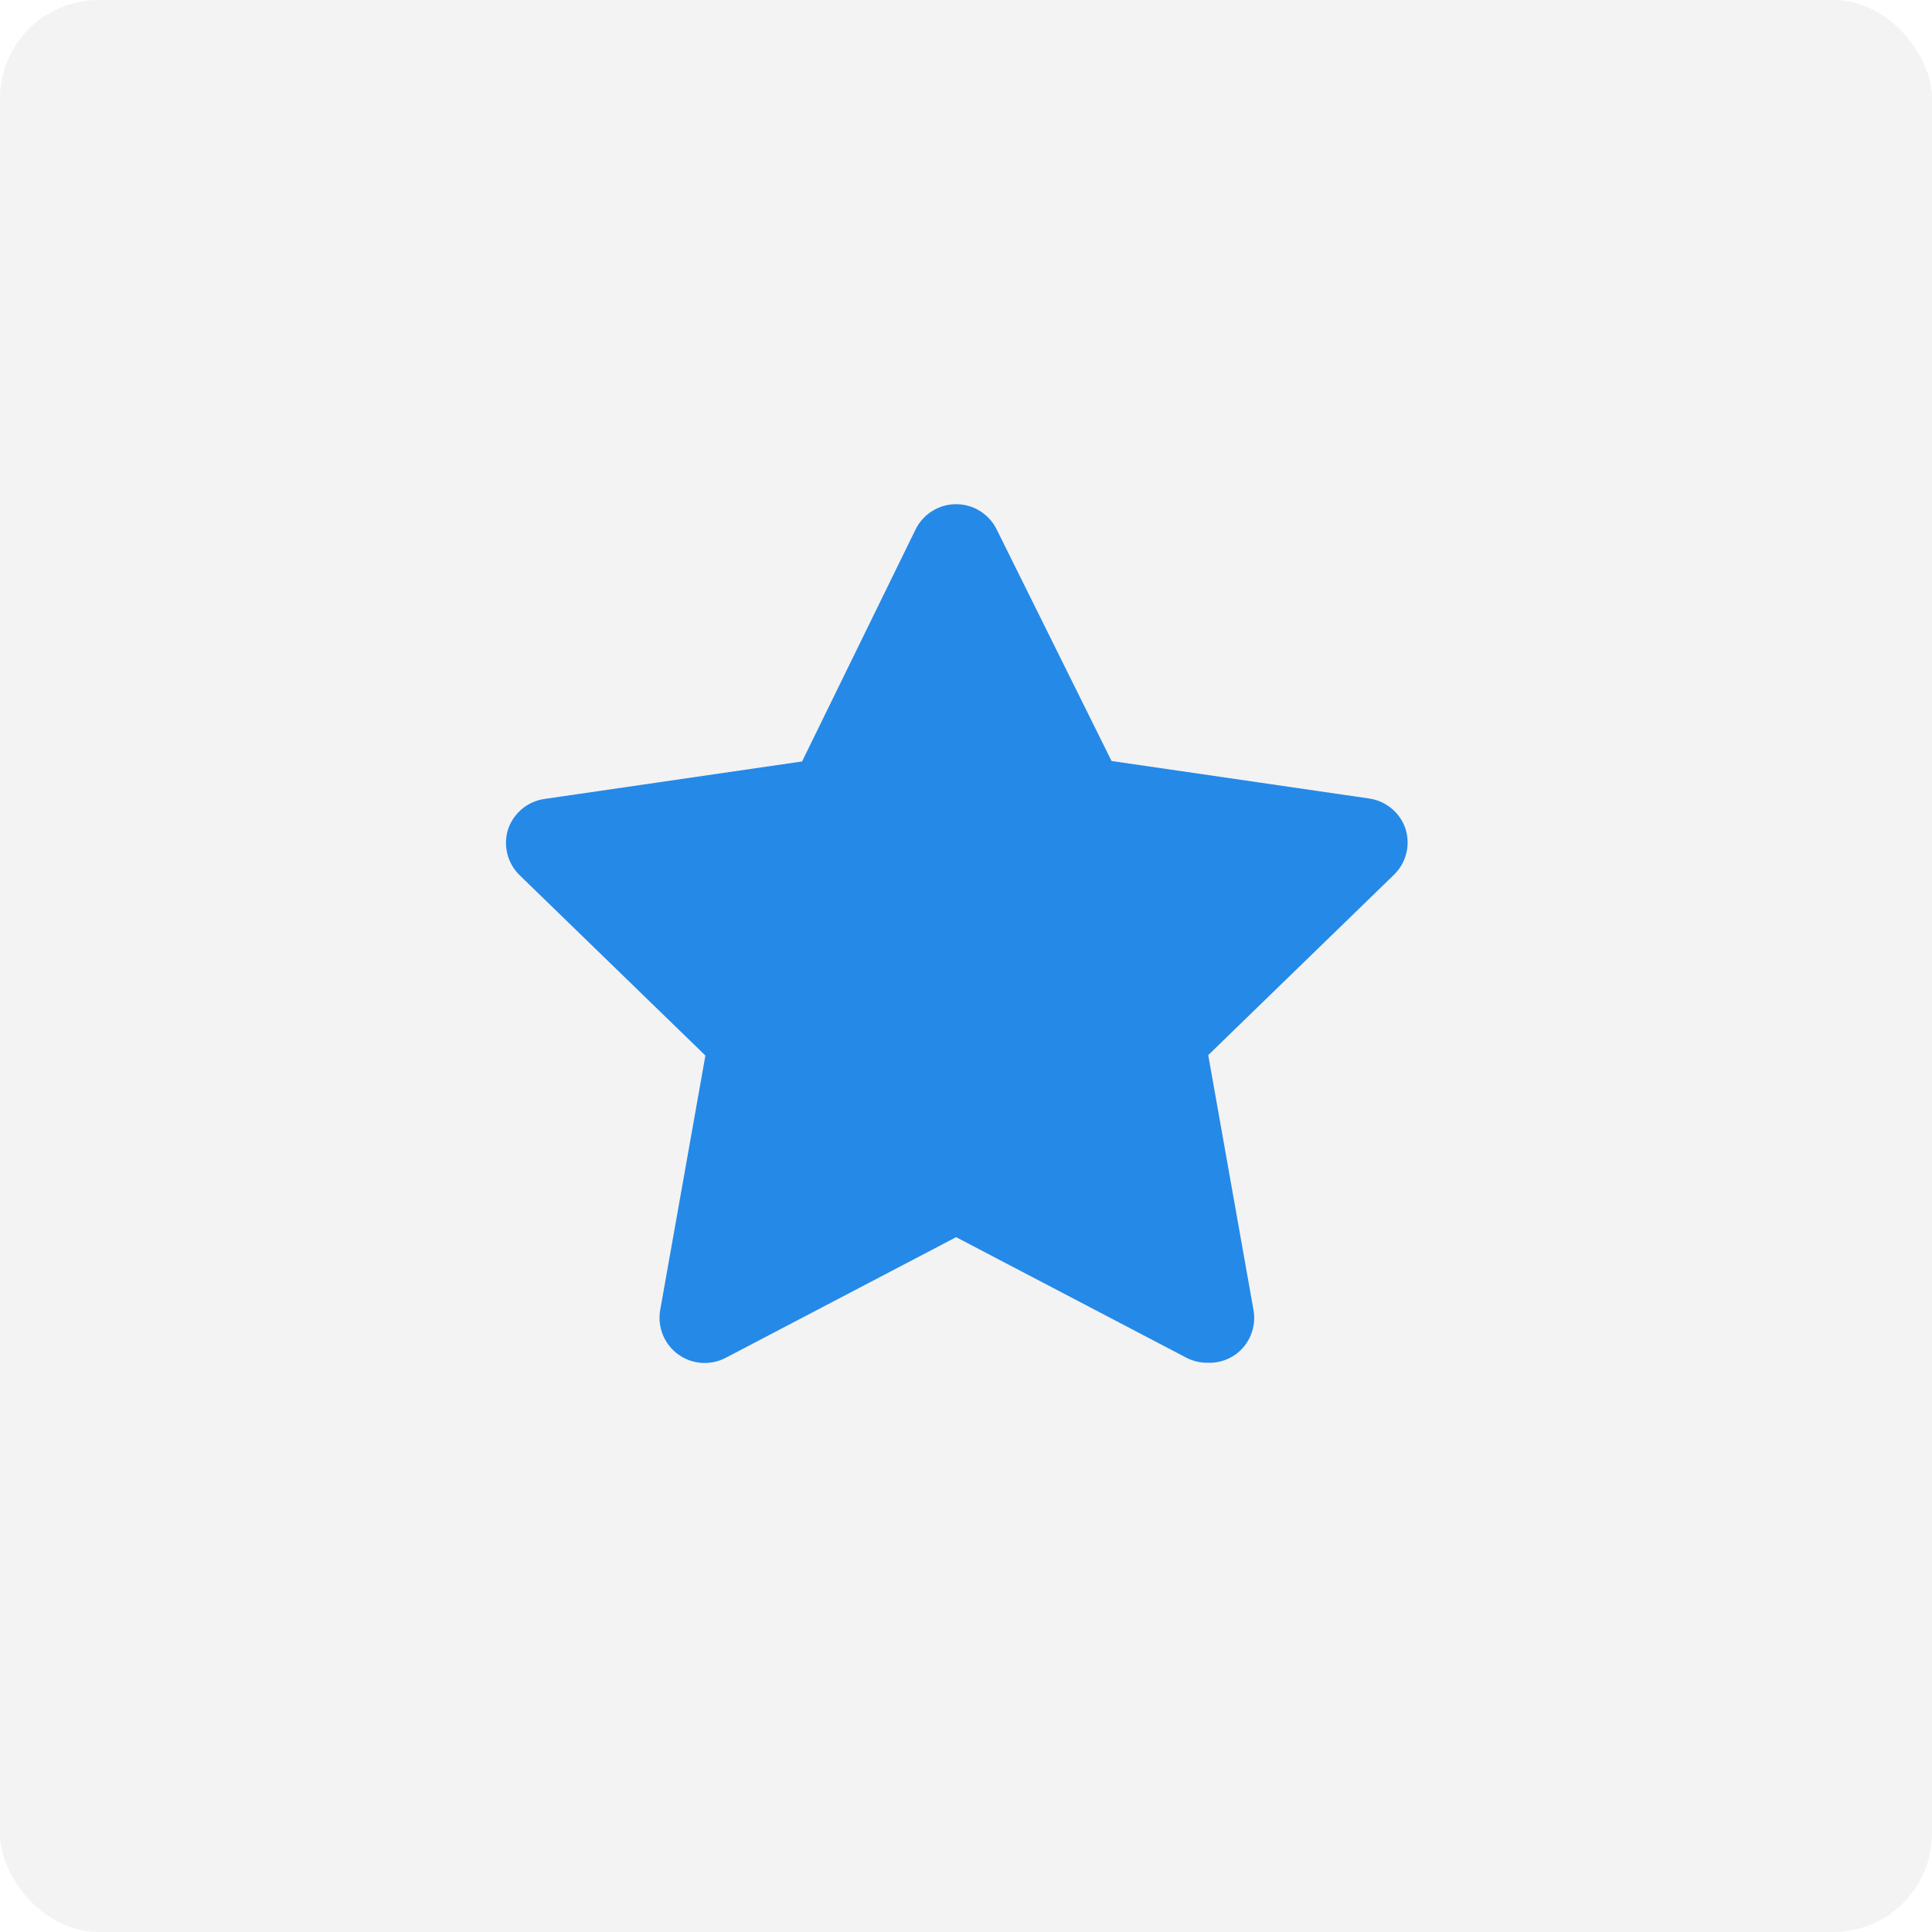
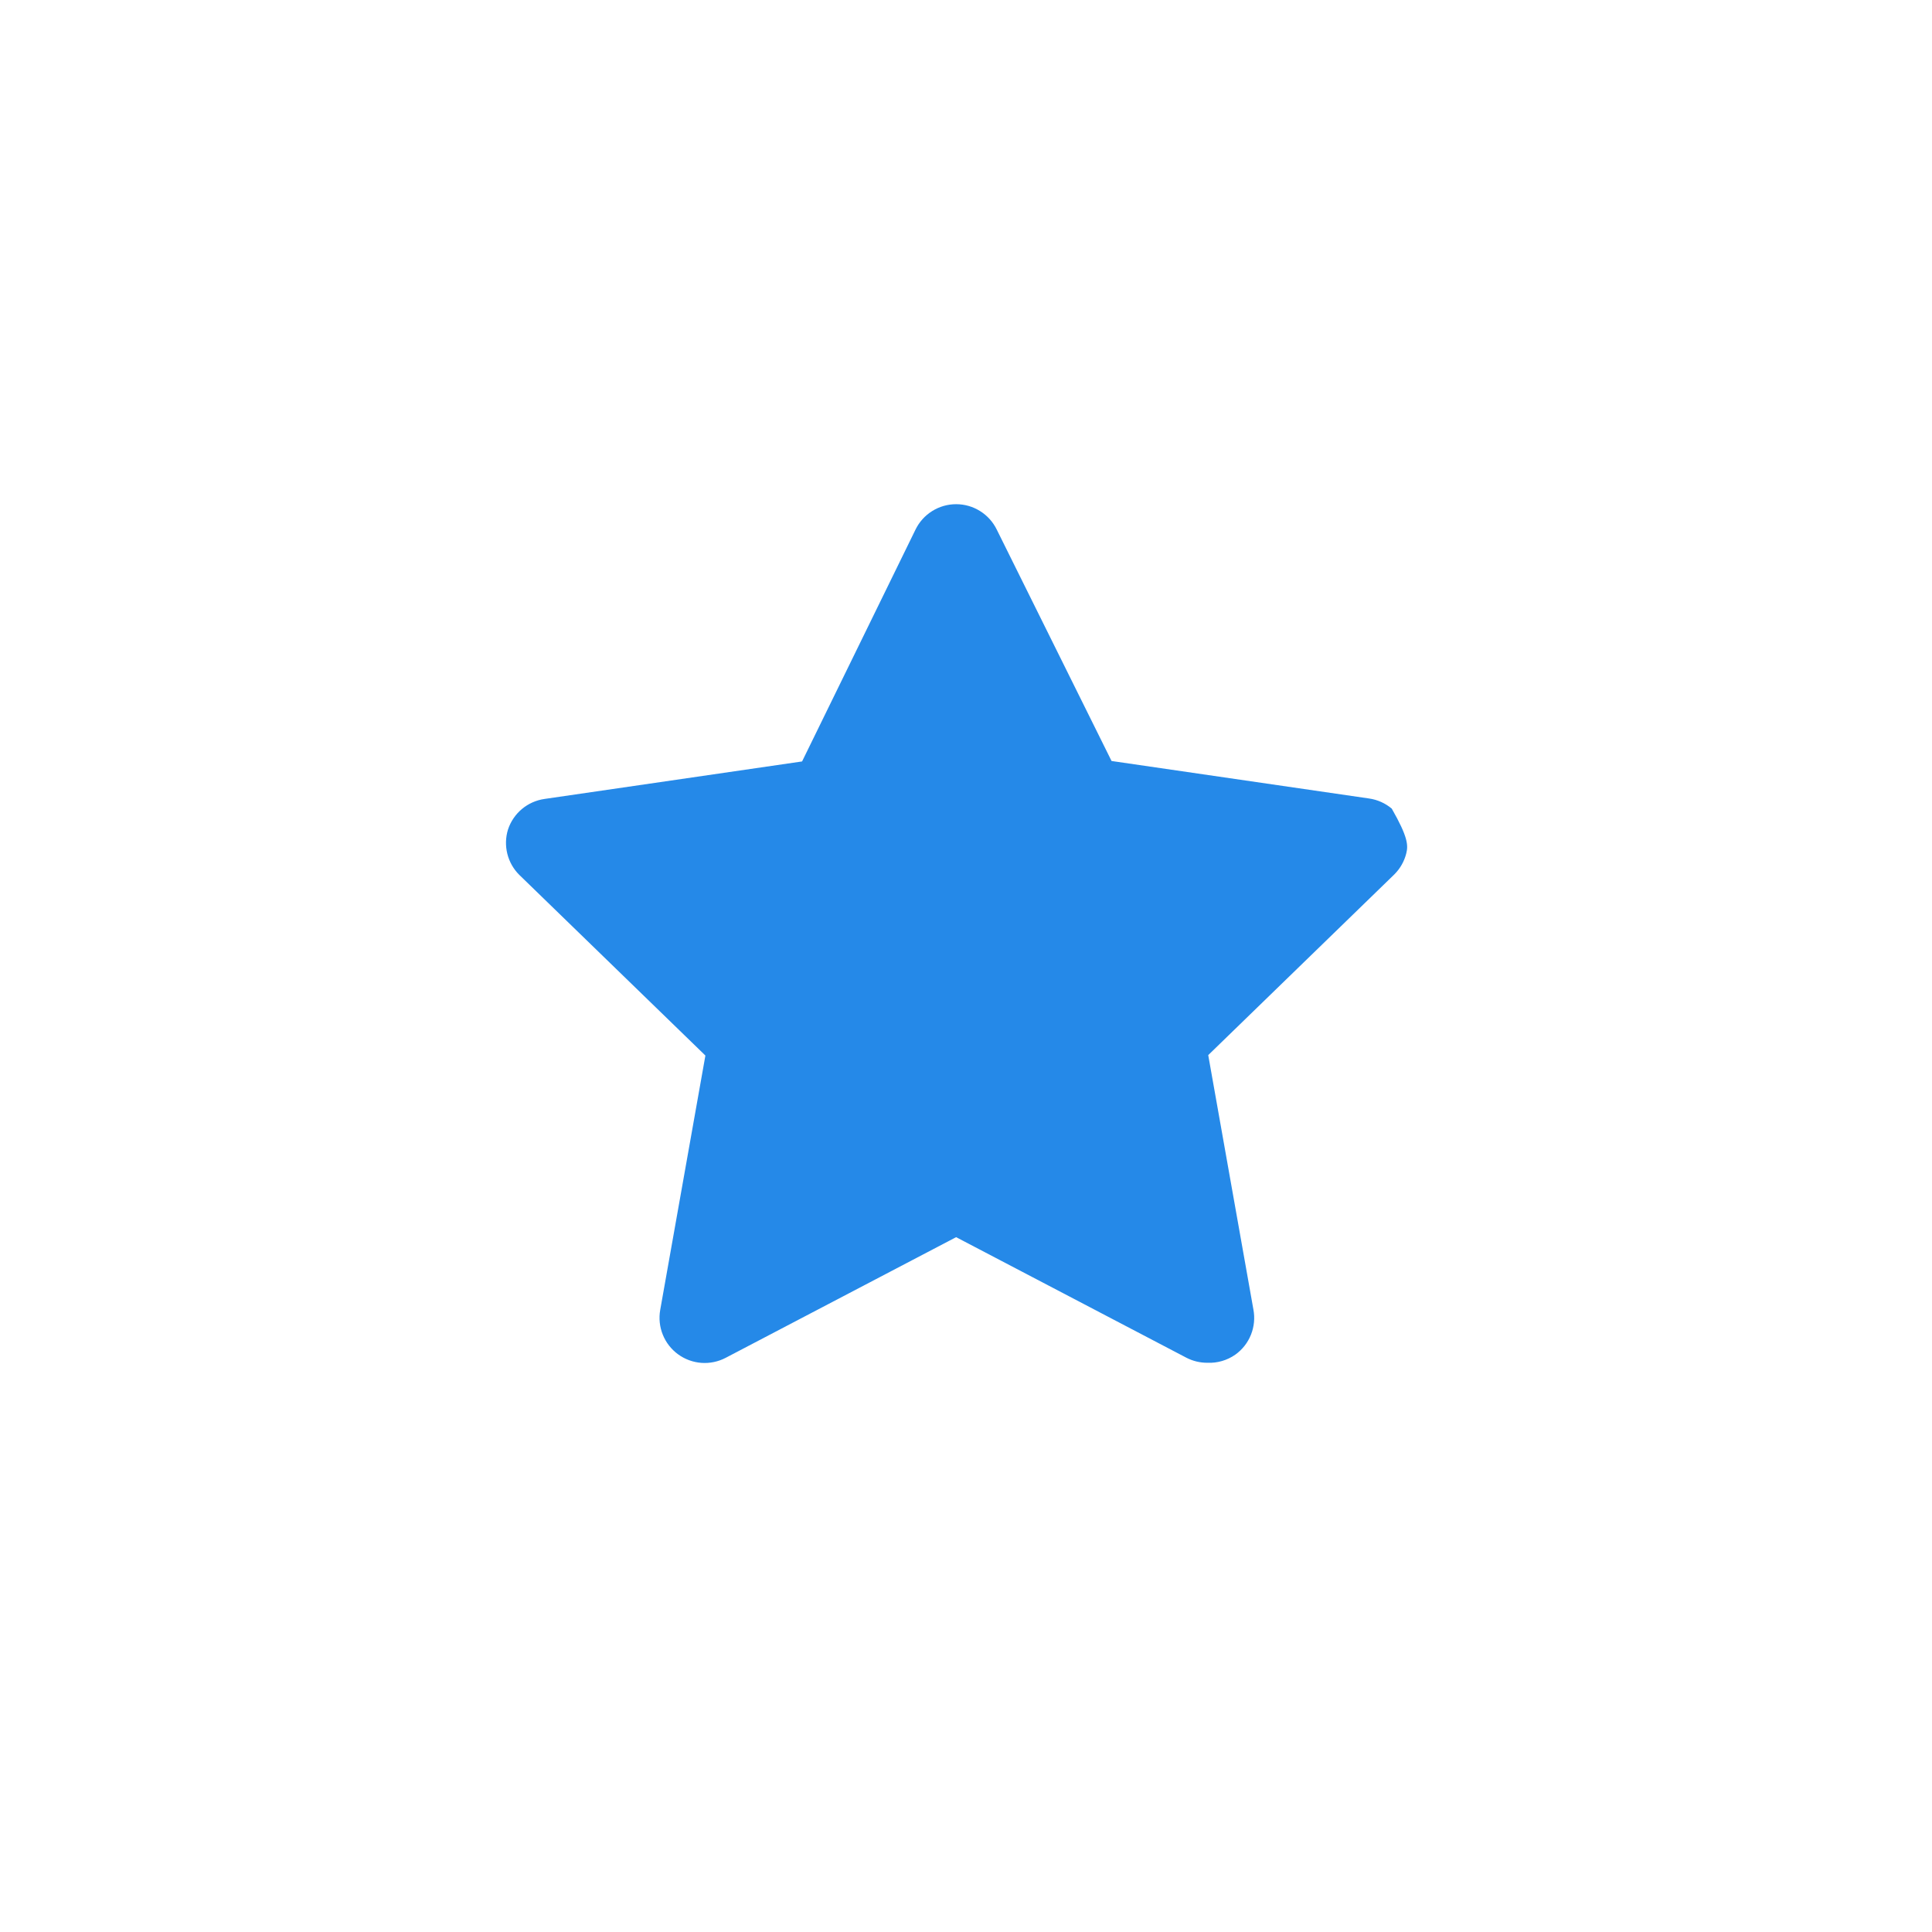
<svg xmlns="http://www.w3.org/2000/svg" width="98" height="98" viewBox="0 0 98 98" fill="none">
-   <rect width="98" height="98" rx="5" fill="#C5C5C5" fill-opacity="0.2" />
-   <path d="M61.241 69.126C60.874 69.127 60.513 69.041 60.187 68.874L48.499 62.755L36.812 68.874C36.432 69.073 36.004 69.162 35.577 69.131C35.149 69.099 34.739 68.948 34.393 68.695C34.047 68.442 33.778 68.097 33.619 67.699C33.459 67.302 33.414 66.867 33.489 66.445L35.781 53.542L26.339 44.376C26.044 44.082 25.835 43.713 25.734 43.309C25.634 42.906 25.644 42.482 25.766 42.084C25.899 41.677 26.143 41.315 26.471 41.039C26.799 40.764 27.198 40.586 27.622 40.526L40.685 38.624L46.437 26.867C46.624 26.48 46.917 26.153 47.282 25.925C47.647 25.696 48.069 25.575 48.499 25.575C48.93 25.575 49.352 25.696 49.716 25.925C50.081 26.153 50.374 26.48 50.562 26.867L56.383 38.601L69.445 40.503C69.869 40.563 70.268 40.741 70.596 41.017C70.924 41.292 71.169 41.654 71.301 42.061C71.423 42.459 71.434 42.883 71.333 43.286C71.232 43.69 71.023 44.059 70.728 44.353L61.287 53.52L63.578 66.422C63.66 66.851 63.617 67.295 63.455 67.701C63.293 68.108 63.017 68.459 62.662 68.713C62.247 69.004 61.747 69.149 61.241 69.126Z" fill="#2589E8" />
+   <path d="M61.241 69.126C60.874 69.127 60.513 69.041 60.187 68.874L48.499 62.755L36.812 68.874C36.432 69.073 36.004 69.162 35.577 69.131C35.149 69.099 34.739 68.948 34.393 68.695C34.047 68.442 33.778 68.097 33.619 67.699C33.459 67.302 33.414 66.867 33.489 66.445L35.781 53.542L26.339 44.376C26.044 44.082 25.835 43.713 25.734 43.309C25.634 42.906 25.644 42.482 25.766 42.084C25.899 41.677 26.143 41.315 26.471 41.039C26.799 40.764 27.198 40.586 27.622 40.526L40.685 38.624L46.437 26.867C46.624 26.48 46.917 26.153 47.282 25.925C47.647 25.696 48.069 25.575 48.499 25.575C48.93 25.575 49.352 25.696 49.716 25.925C50.081 26.153 50.374 26.48 50.562 26.867L56.383 38.601L69.445 40.503C69.869 40.563 70.268 40.741 70.596 41.017C71.423 42.459 71.434 42.883 71.333 43.286C71.232 43.69 71.023 44.059 70.728 44.353L61.287 53.52L63.578 66.422C63.66 66.851 63.617 67.295 63.455 67.701C63.293 68.108 63.017 68.459 62.662 68.713C62.247 69.004 61.747 69.149 61.241 69.126Z" fill="#2589E8" />
</svg>